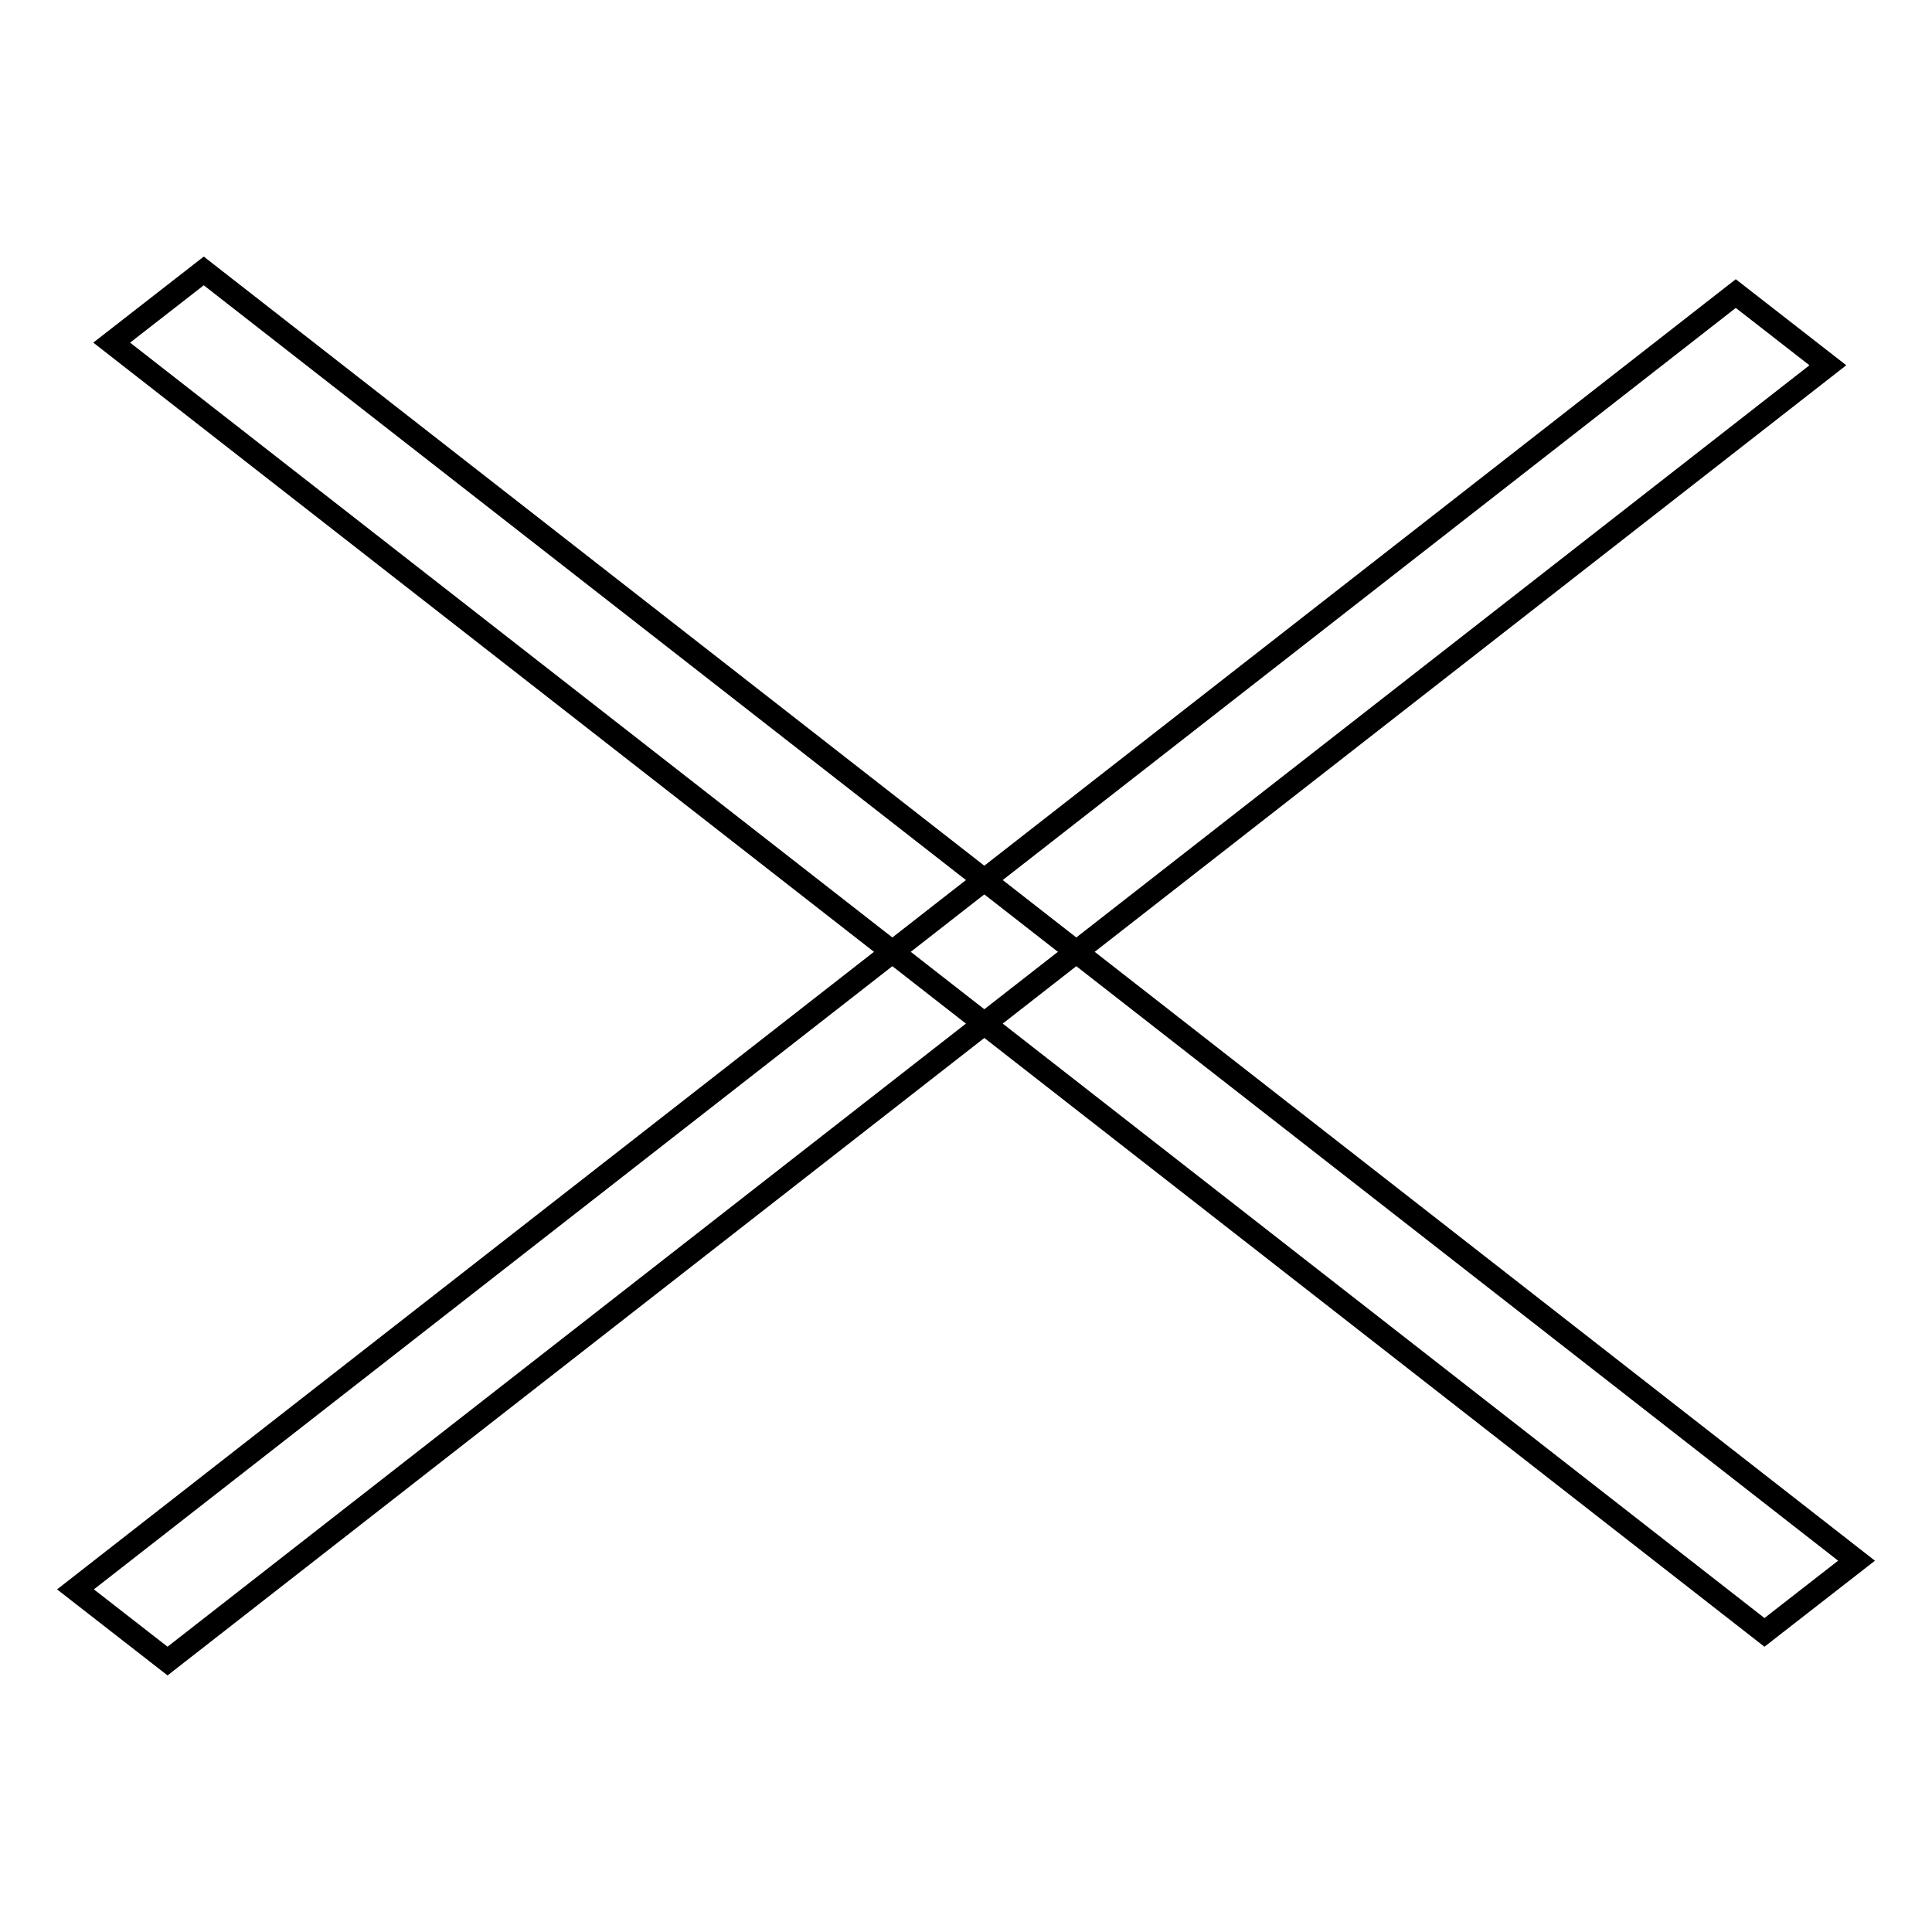
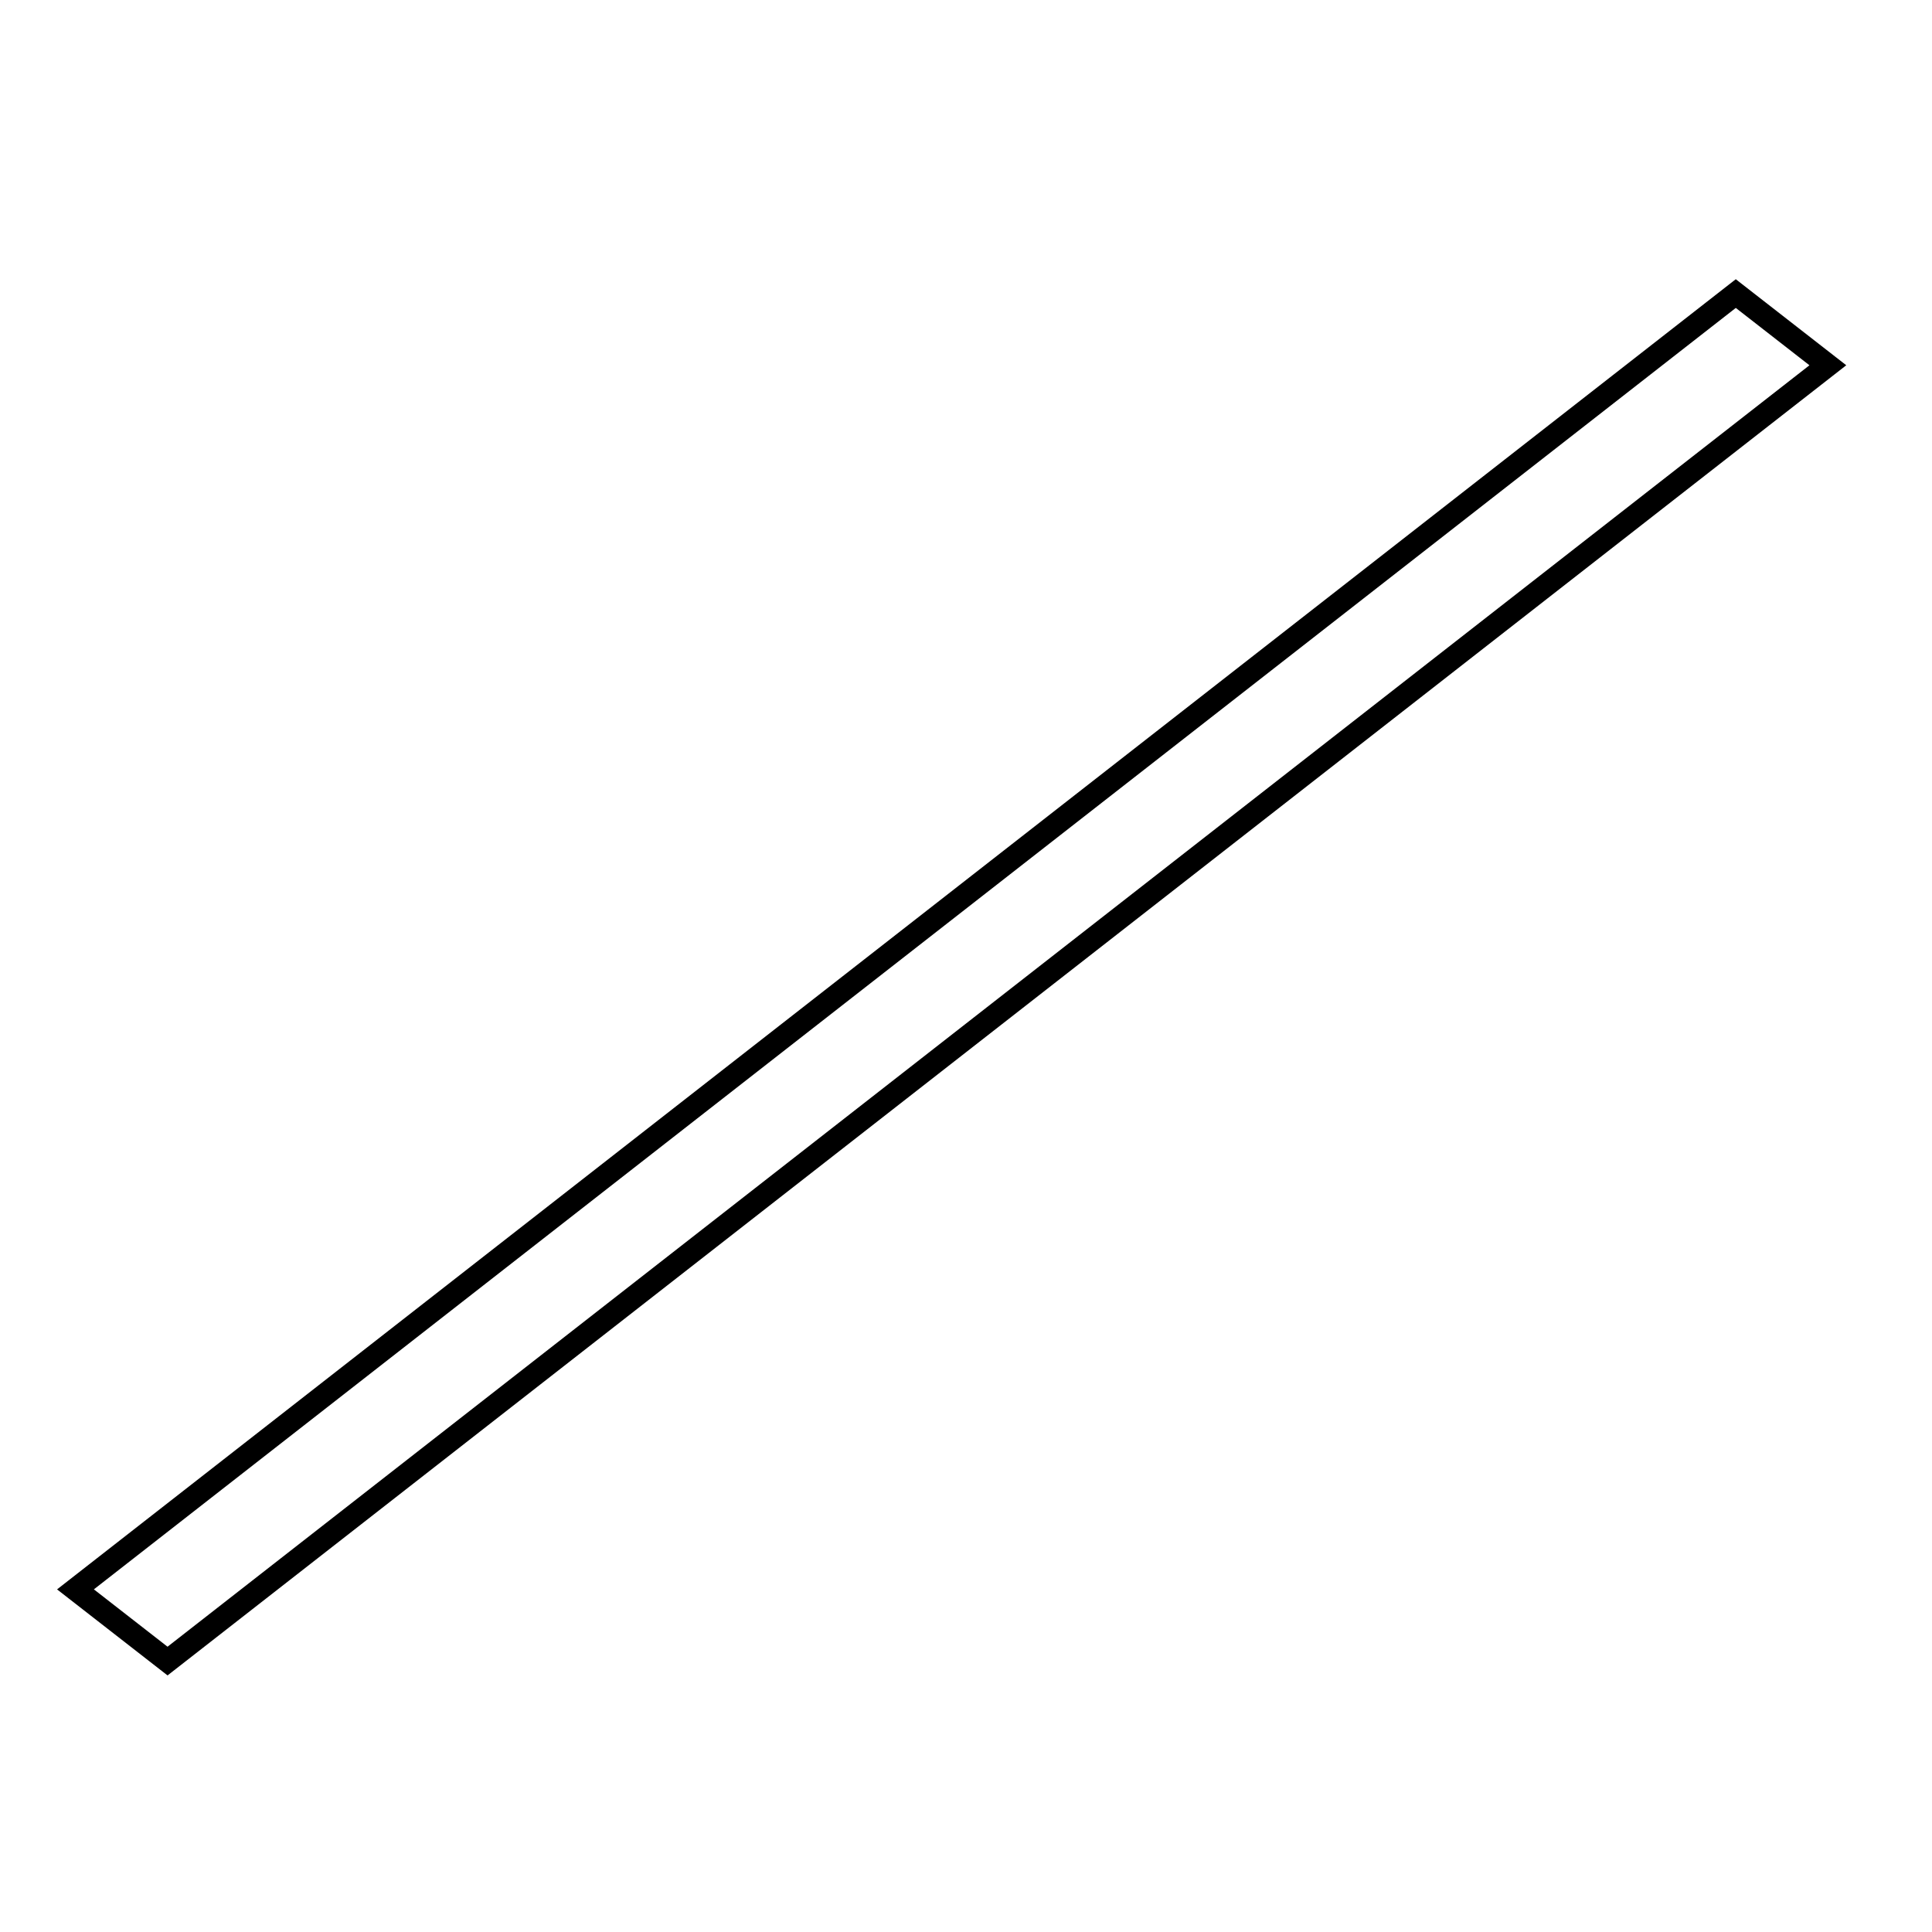
<svg xmlns="http://www.w3.org/2000/svg" version="1.1" x="0px" y="0px" viewBox="0 0 256 256" enable-background="new 0 0 256 256" xml:space="preserve">
  <g>
    <g>
-       <path stroke-width="3" fill-opacity="0" stroke="#000000" d="M230,38.9L10,210.6l12.2,9.5l220-171.7L230,38.9z" />
-       <path stroke-width="3" fill-opacity="0" stroke="#000000" d="M27,35.9l219,170.9l-12.2,9.5L14.8,45.4L27,35.9z" />
+       <path stroke-width="3" fill-opacity="0" stroke="#000000" d="M230,38.9L10,210.6l12.2,9.5l220-171.7z" />
    </g>
  </g>
</svg>